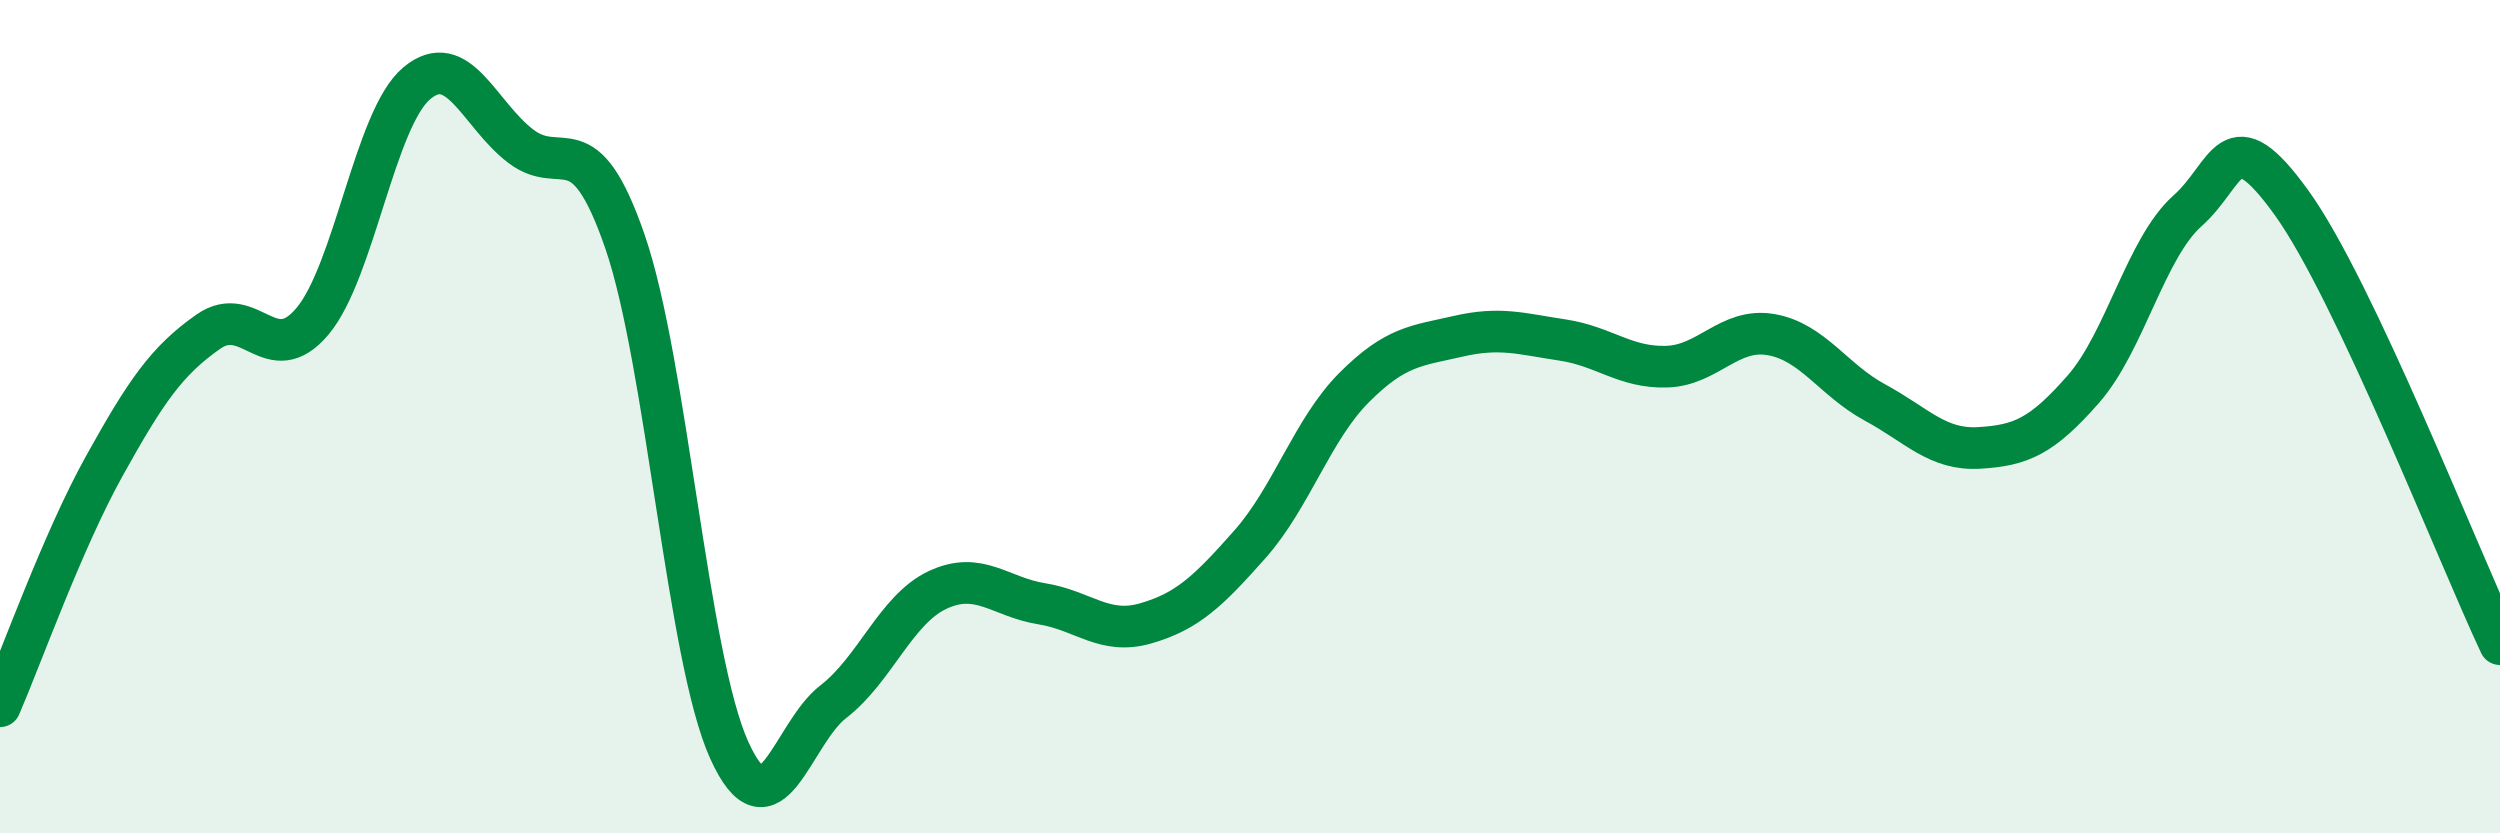
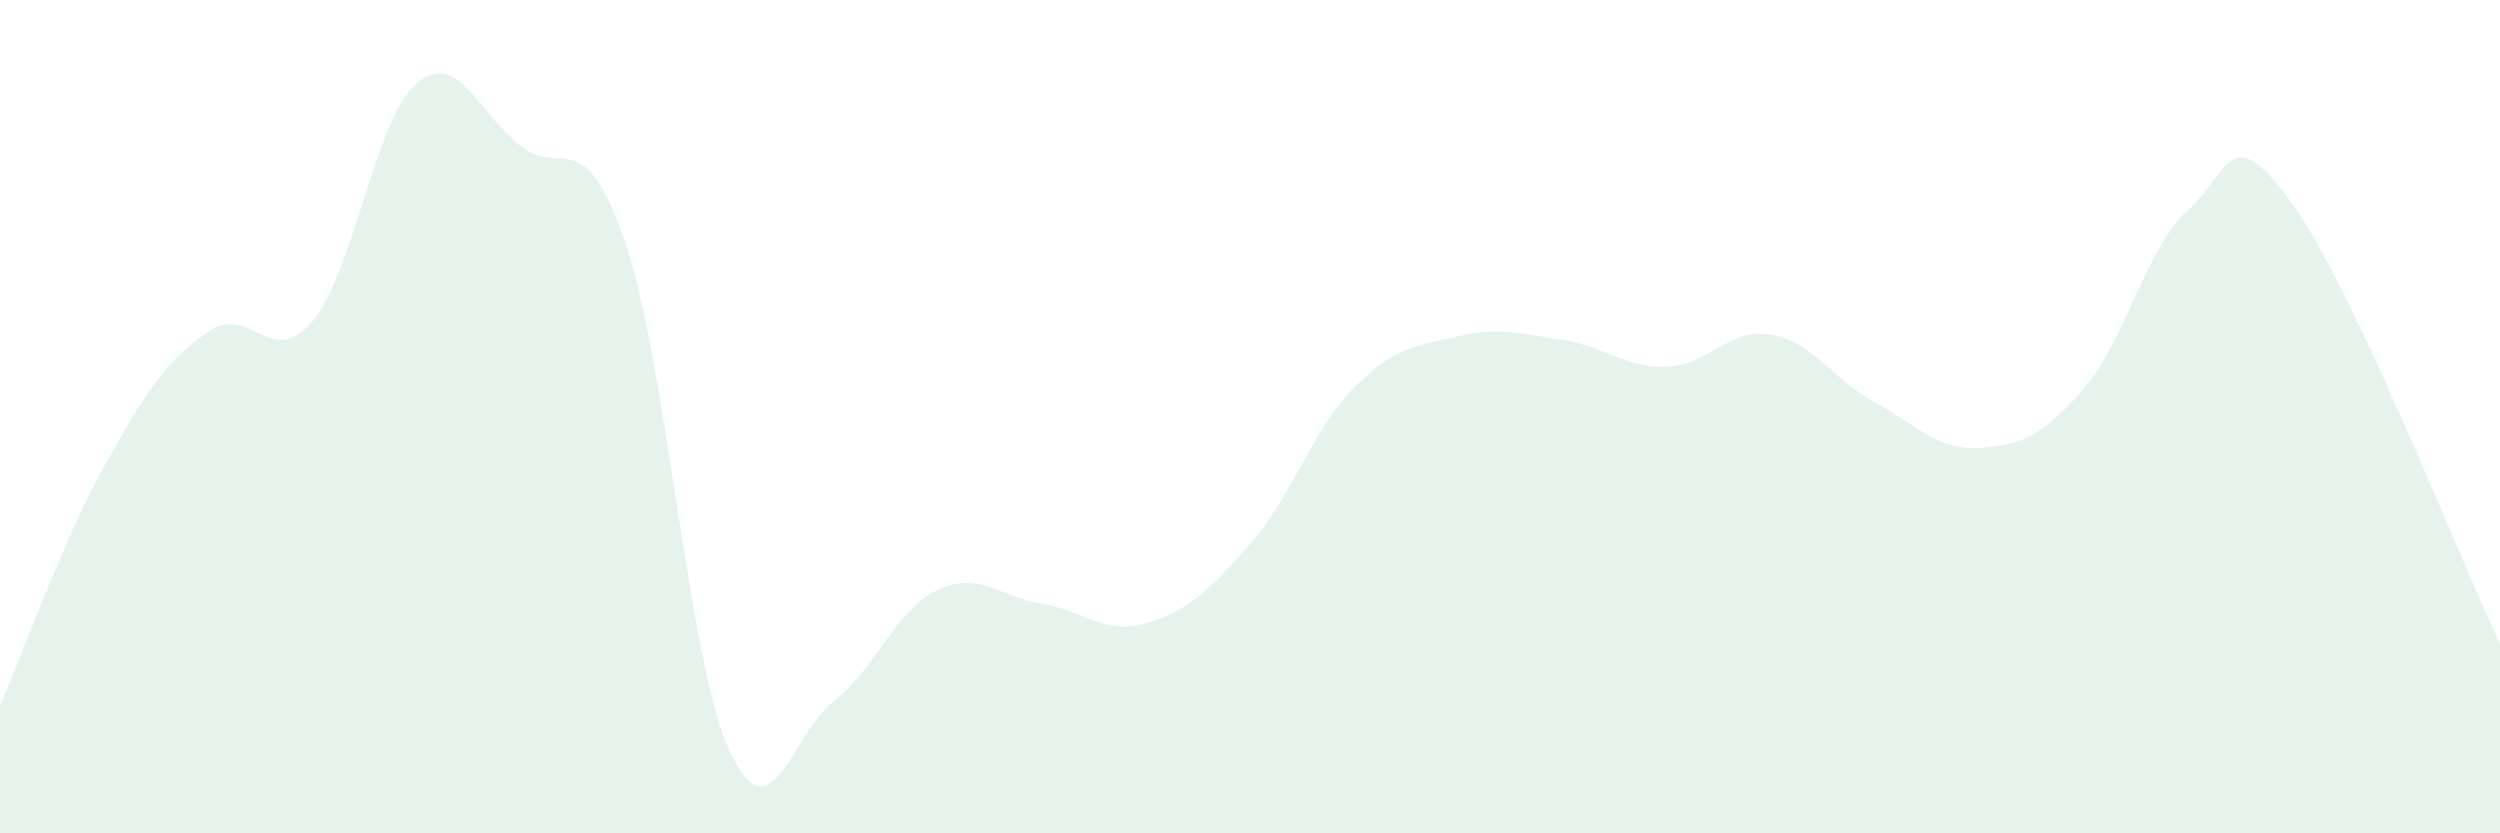
<svg xmlns="http://www.w3.org/2000/svg" width="60" height="20" viewBox="0 0 60 20">
  <path d="M 0,16.95 C 0.5,15.8 1.5,12.99 2.5,11.19 C 3.5,9.39 4,8.66 5,7.96 C 6,7.26 6.5,8.9 7.5,7.71 C 8.5,6.52 9,2.84 10,2 C 11,1.16 11.5,2.75 12.5,3.51 C 13.5,4.27 14,2.9 15,5.8 C 16,8.7 16.5,15.79 17.5,18 C 18.5,20.21 19,17.61 20,16.84 C 21,16.07 21.5,14.63 22.5,14.16 C 23.5,13.69 24,14.33 25,14.49 C 26,14.65 26.5,15.25 27.5,14.96 C 28.5,14.67 29,14.19 30,13.06 C 31,11.93 31.5,10.3 32.5,9.3 C 33.5,8.3 34,8.3 35,8.07 C 36,7.84 36.5,8.01 37.5,8.16 C 38.5,8.31 39,8.83 40,8.8 C 41,8.77 41.5,7.86 42.5,8.03 C 43.5,8.2 44,9.12 45,9.66 C 46,10.2 46.5,10.81 47.5,10.75 C 48.5,10.69 49,10.48 50,9.34 C 51,8.2 51.5,5.95 52.5,5.06 C 53.5,4.17 53.5,2.79 55,4.87 C 56.5,6.95 59,13.34 60,15.46L60 20L0 20Z" fill="#008740" opacity="0.1" stroke-linecap="round" stroke-linejoin="round" />
-   <path d="M 0,16.95 C 0.5,15.8 1.5,12.99 2.5,11.19 C 3.5,9.39 4,8.66 5,7.96 C 6,7.26 6.5,8.9 7.5,7.71 C 8.5,6.52 9,2.84 10,2 C 11,1.16 11.5,2.75 12.5,3.51 C 13.5,4.27 14,2.9 15,5.8 C 16,8.7 16.5,15.79 17.5,18 C 18.5,20.21 19,17.61 20,16.84 C 21,16.07 21.5,14.63 22.5,14.16 C 23.5,13.69 24,14.33 25,14.49 C 26,14.65 26.5,15.25 27.5,14.96 C 28.5,14.67 29,14.19 30,13.06 C 31,11.93 31.5,10.3 32.5,9.3 C 33.5,8.3 34,8.3 35,8.07 C 36,7.84 36.5,8.01 37.5,8.16 C 38.5,8.31 39,8.83 40,8.8 C 41,8.77 41.5,7.86 42.5,8.03 C 43.5,8.2 44,9.12 45,9.66 C 46,10.2 46.5,10.81 47.5,10.75 C 48.5,10.69 49,10.48 50,9.34 C 51,8.2 51.5,5.95 52.5,5.06 C 53.5,4.17 53.5,2.79 55,4.87 C 56.5,6.95 59,13.34 60,15.46" stroke="#008740" stroke-width="1" fill="none" stroke-linecap="round" stroke-linejoin="round" />
</svg>